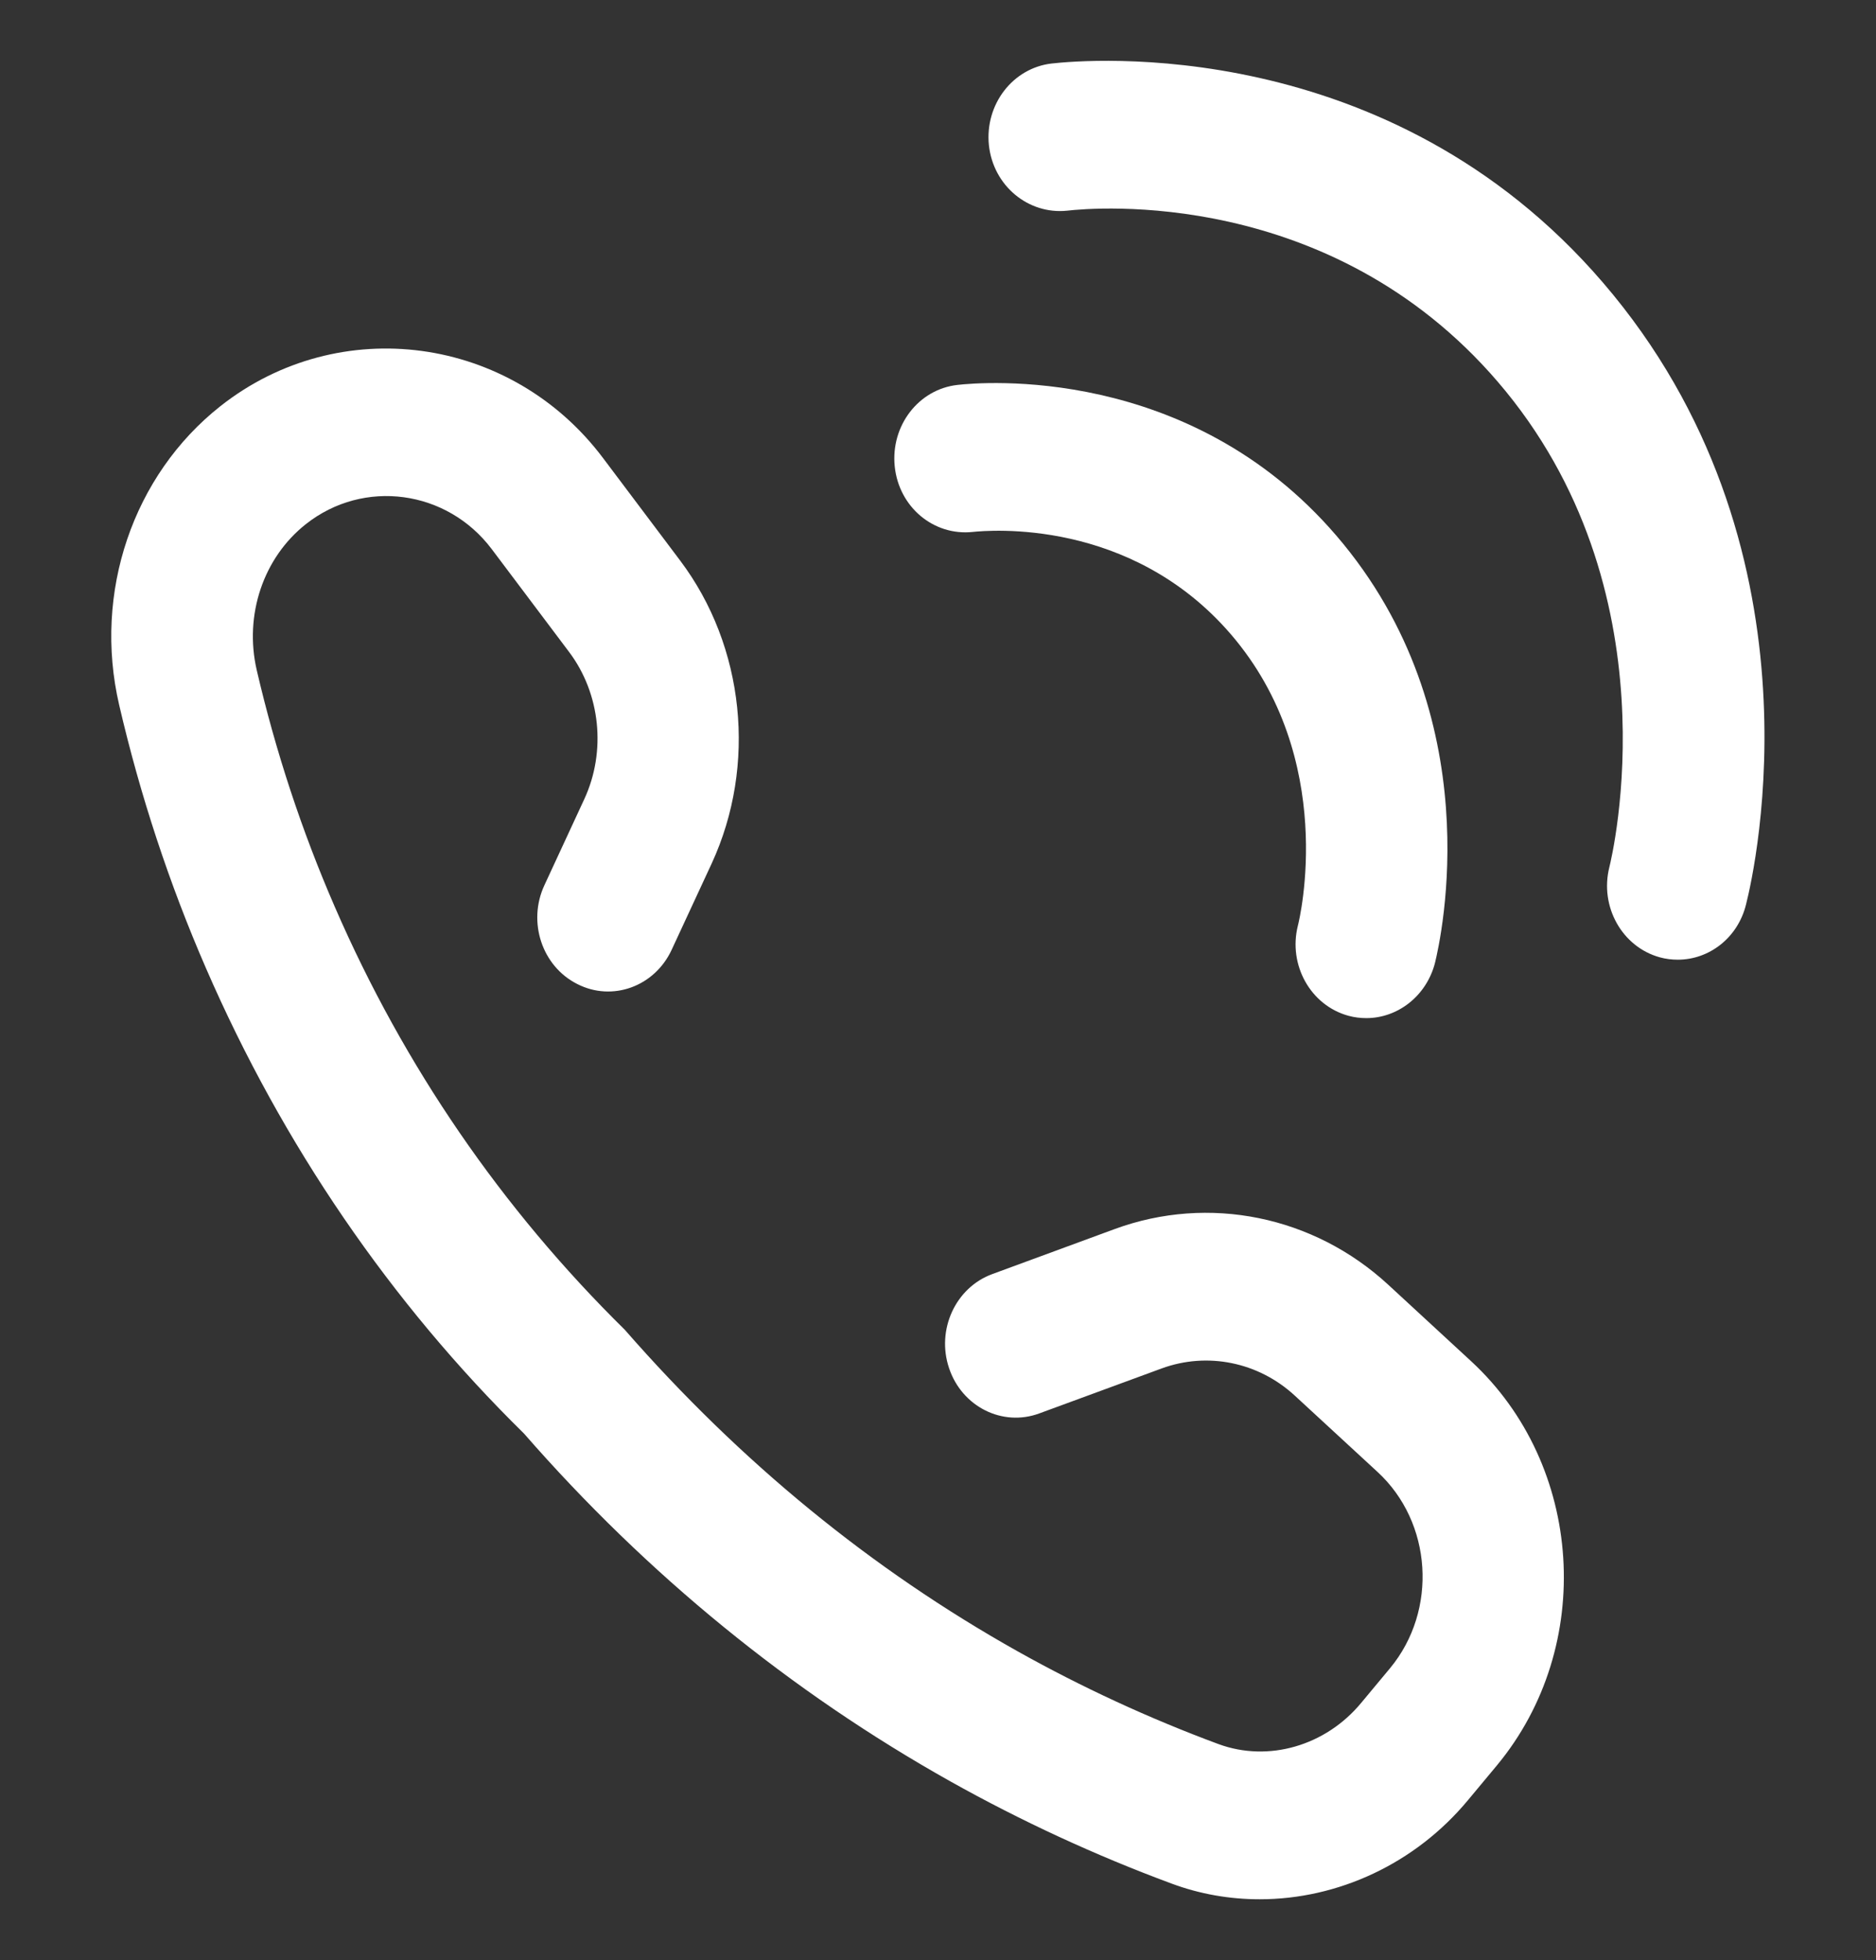
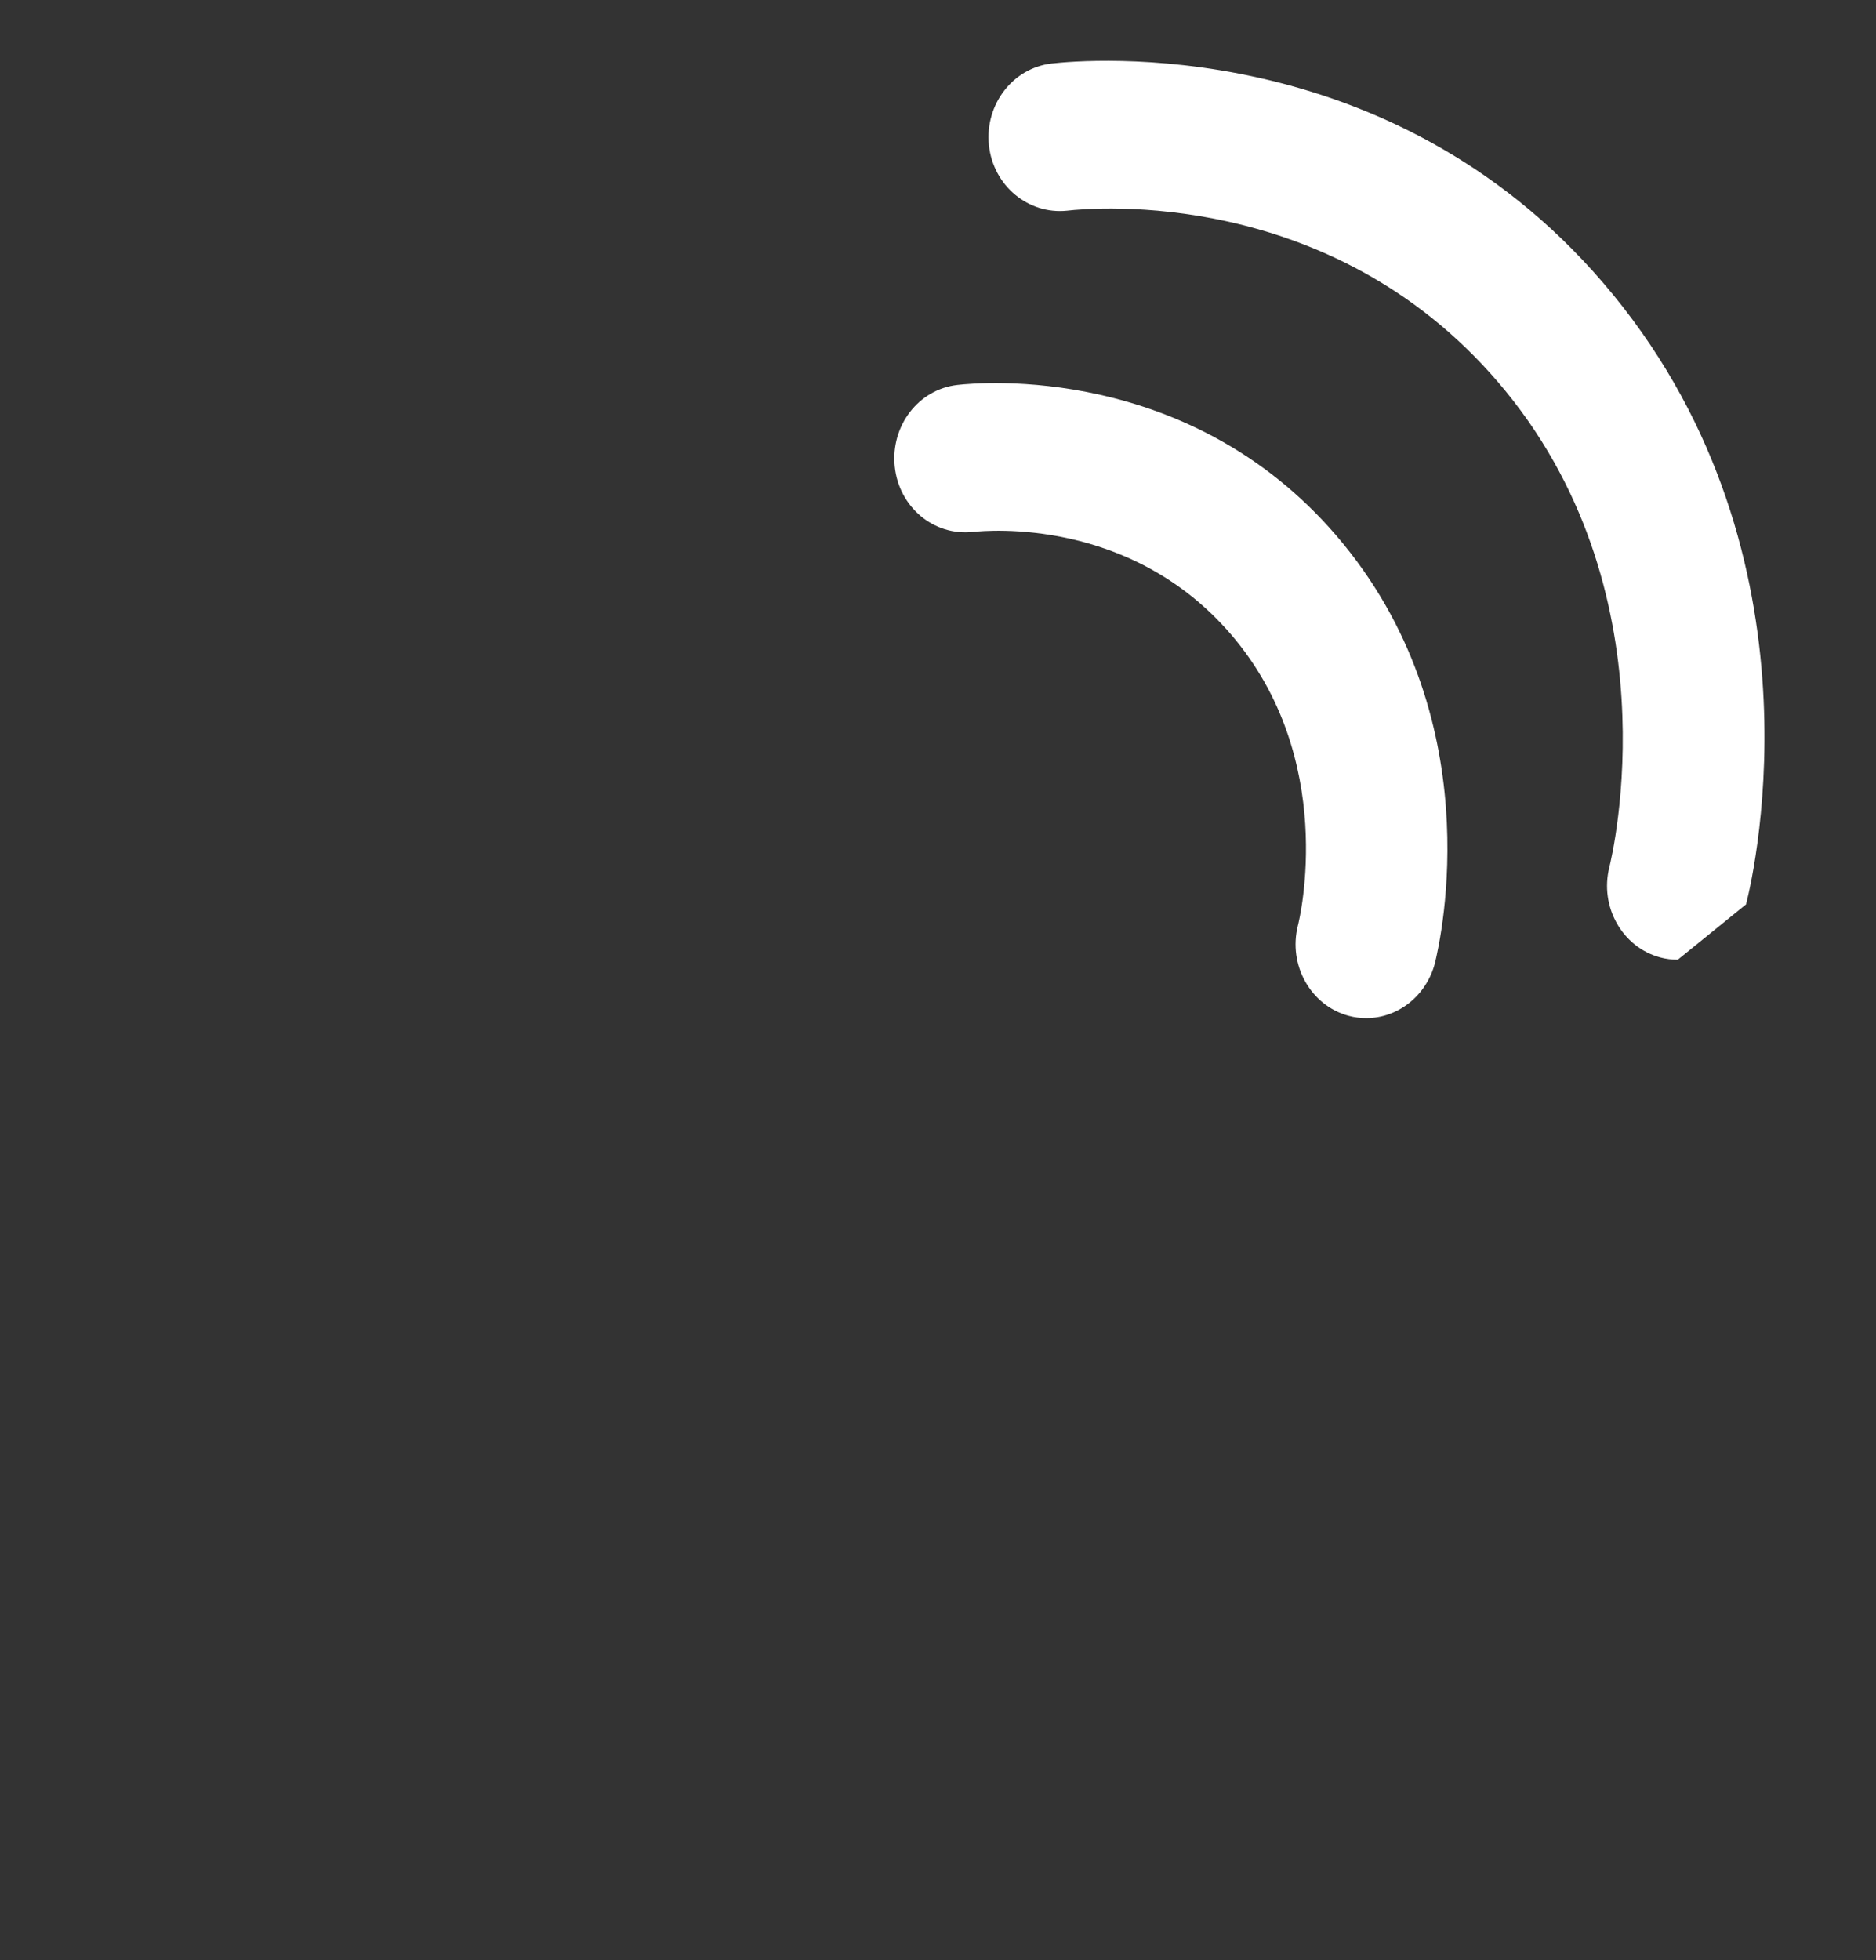
<svg xmlns="http://www.w3.org/2000/svg" width="45" height="47" viewBox="0 0 45 47" fill="none">
  <rect x="0" y="0" width="45" height="47" fill="#333333" stroke="none" />
-   <path d="M30.216 45.542C29.504 45.542 28.783 45.42 28.096 45.163C26.275 44.489 24.496 43.666 22.8 42.717C18.966 40.568 15.521 37.756 12.566 34.371C9.379 31.242 6.783 27.456 4.941 23.217C4.062 21.198 3.362 19.074 2.858 16.902C2.233 14.208 3.187 11.397 5.287 9.739C8.141 7.489 12.254 8.046 14.462 10.979L16.316 13.443C17.866 15.501 18.158 18.351 17.071 20.706L16.112 22.773C15.704 23.656 14.687 24.026 13.846 23.595C13 23.169 12.65 22.107 13.058 21.228L14.016 19.161C14.546 18.016 14.404 16.632 13.65 15.632L11.796 13.168C10.725 11.745 8.725 11.471 7.337 12.568C6.316 13.373 5.854 14.748 6.158 16.067C6.612 18.021 7.241 19.931 8.033 21.75C9.691 25.567 12.033 28.979 14.987 31.886C17.771 35.071 20.912 37.634 24.404 39.593C25.95 40.459 27.571 41.207 29.229 41.821C30.425 42.261 31.8 41.864 32.654 40.829L33.346 39.998C34.491 38.614 34.358 36.503 33.041 35.293L31.054 33.461C30.183 32.66 28.962 32.412 27.866 32.813L24.929 33.892C24.046 34.218 23.075 33.731 22.766 32.808C22.454 31.886 22.921 30.872 23.804 30.55L26.741 29.47C28.996 28.643 31.512 29.157 33.3 30.806L35.287 32.639C37.991 35.132 38.271 39.48 35.908 42.33L35.216 43.161C33.946 44.693 32.091 45.542 30.216 45.542Z" fill="white" />
  <path d="M32.775 24.413C32.633 24.413 32.487 24.396 32.346 24.357C31.437 24.109 30.895 23.138 31.133 22.194C31.175 22.033 32.096 18.199 29.525 15.209C27.116 12.411 23.716 12.716 23.333 12.755C22.395 12.855 21.562 12.159 21.462 11.184C21.362 10.209 22.033 9.334 22.966 9.23C23.529 9.165 28.516 8.725 32.054 12.842C35.766 17.163 34.566 22.499 34.42 23.095C34.212 23.887 33.525 24.413 32.775 24.413Z" fill="white" />
-   <path d="M40.246 23.012C40.104 23.012 39.958 22.995 39.817 22.956C38.908 22.707 38.367 21.737 38.604 20.793C38.671 20.523 40.208 14.13 35.921 9.147C31.904 4.478 26.229 4.978 25.596 5.052C24.667 5.148 23.825 4.456 23.721 3.481C23.621 2.506 24.292 1.632 25.225 1.523C26.042 1.431 33.3 0.787 38.446 6.771C43.846 13.051 42.104 20.819 41.883 21.685C41.688 22.486 41 23.012 40.246 23.012Z" fill="white" />
+   <path d="M40.246 23.012C40.104 23.012 39.958 22.995 39.817 22.956C38.908 22.707 38.367 21.737 38.604 20.793C38.671 20.523 40.208 14.13 35.921 9.147C31.904 4.478 26.229 4.978 25.596 5.052C24.667 5.148 23.825 4.456 23.721 3.481C23.621 2.506 24.292 1.632 25.225 1.523C26.042 1.431 33.3 0.787 38.446 6.771C43.846 13.051 42.104 20.819 41.883 21.685Z" fill="white" />
</svg>